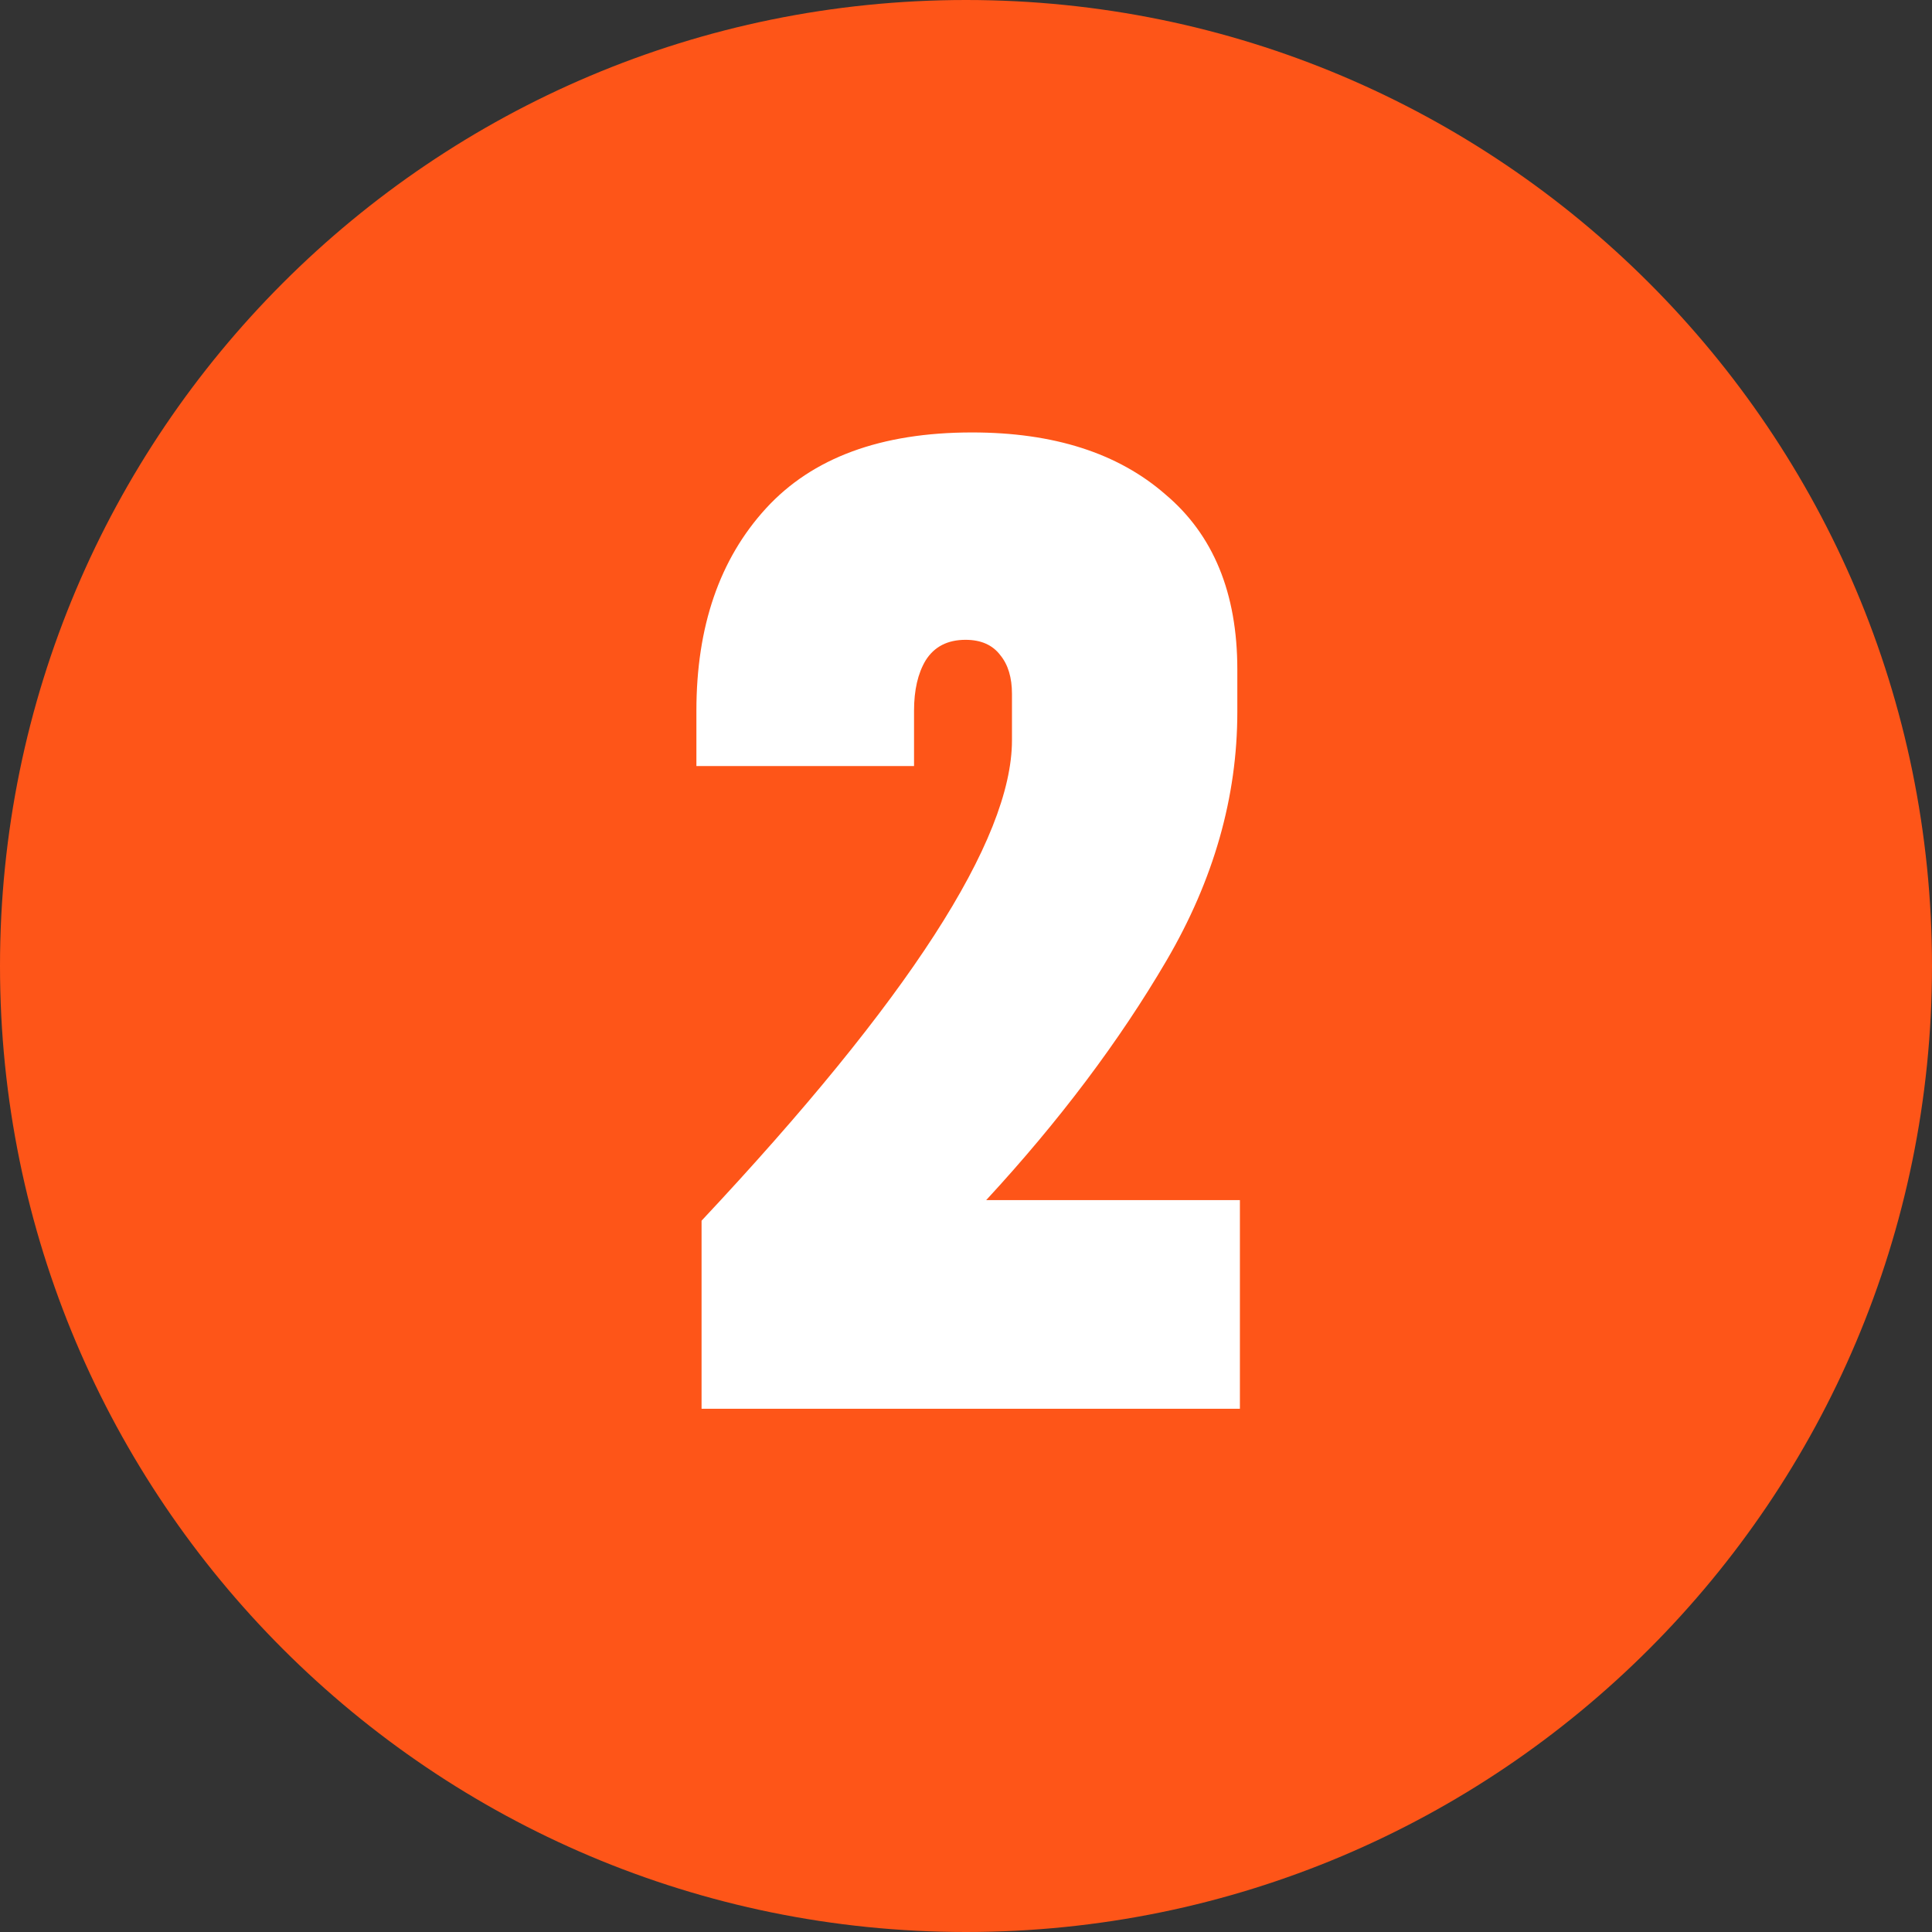
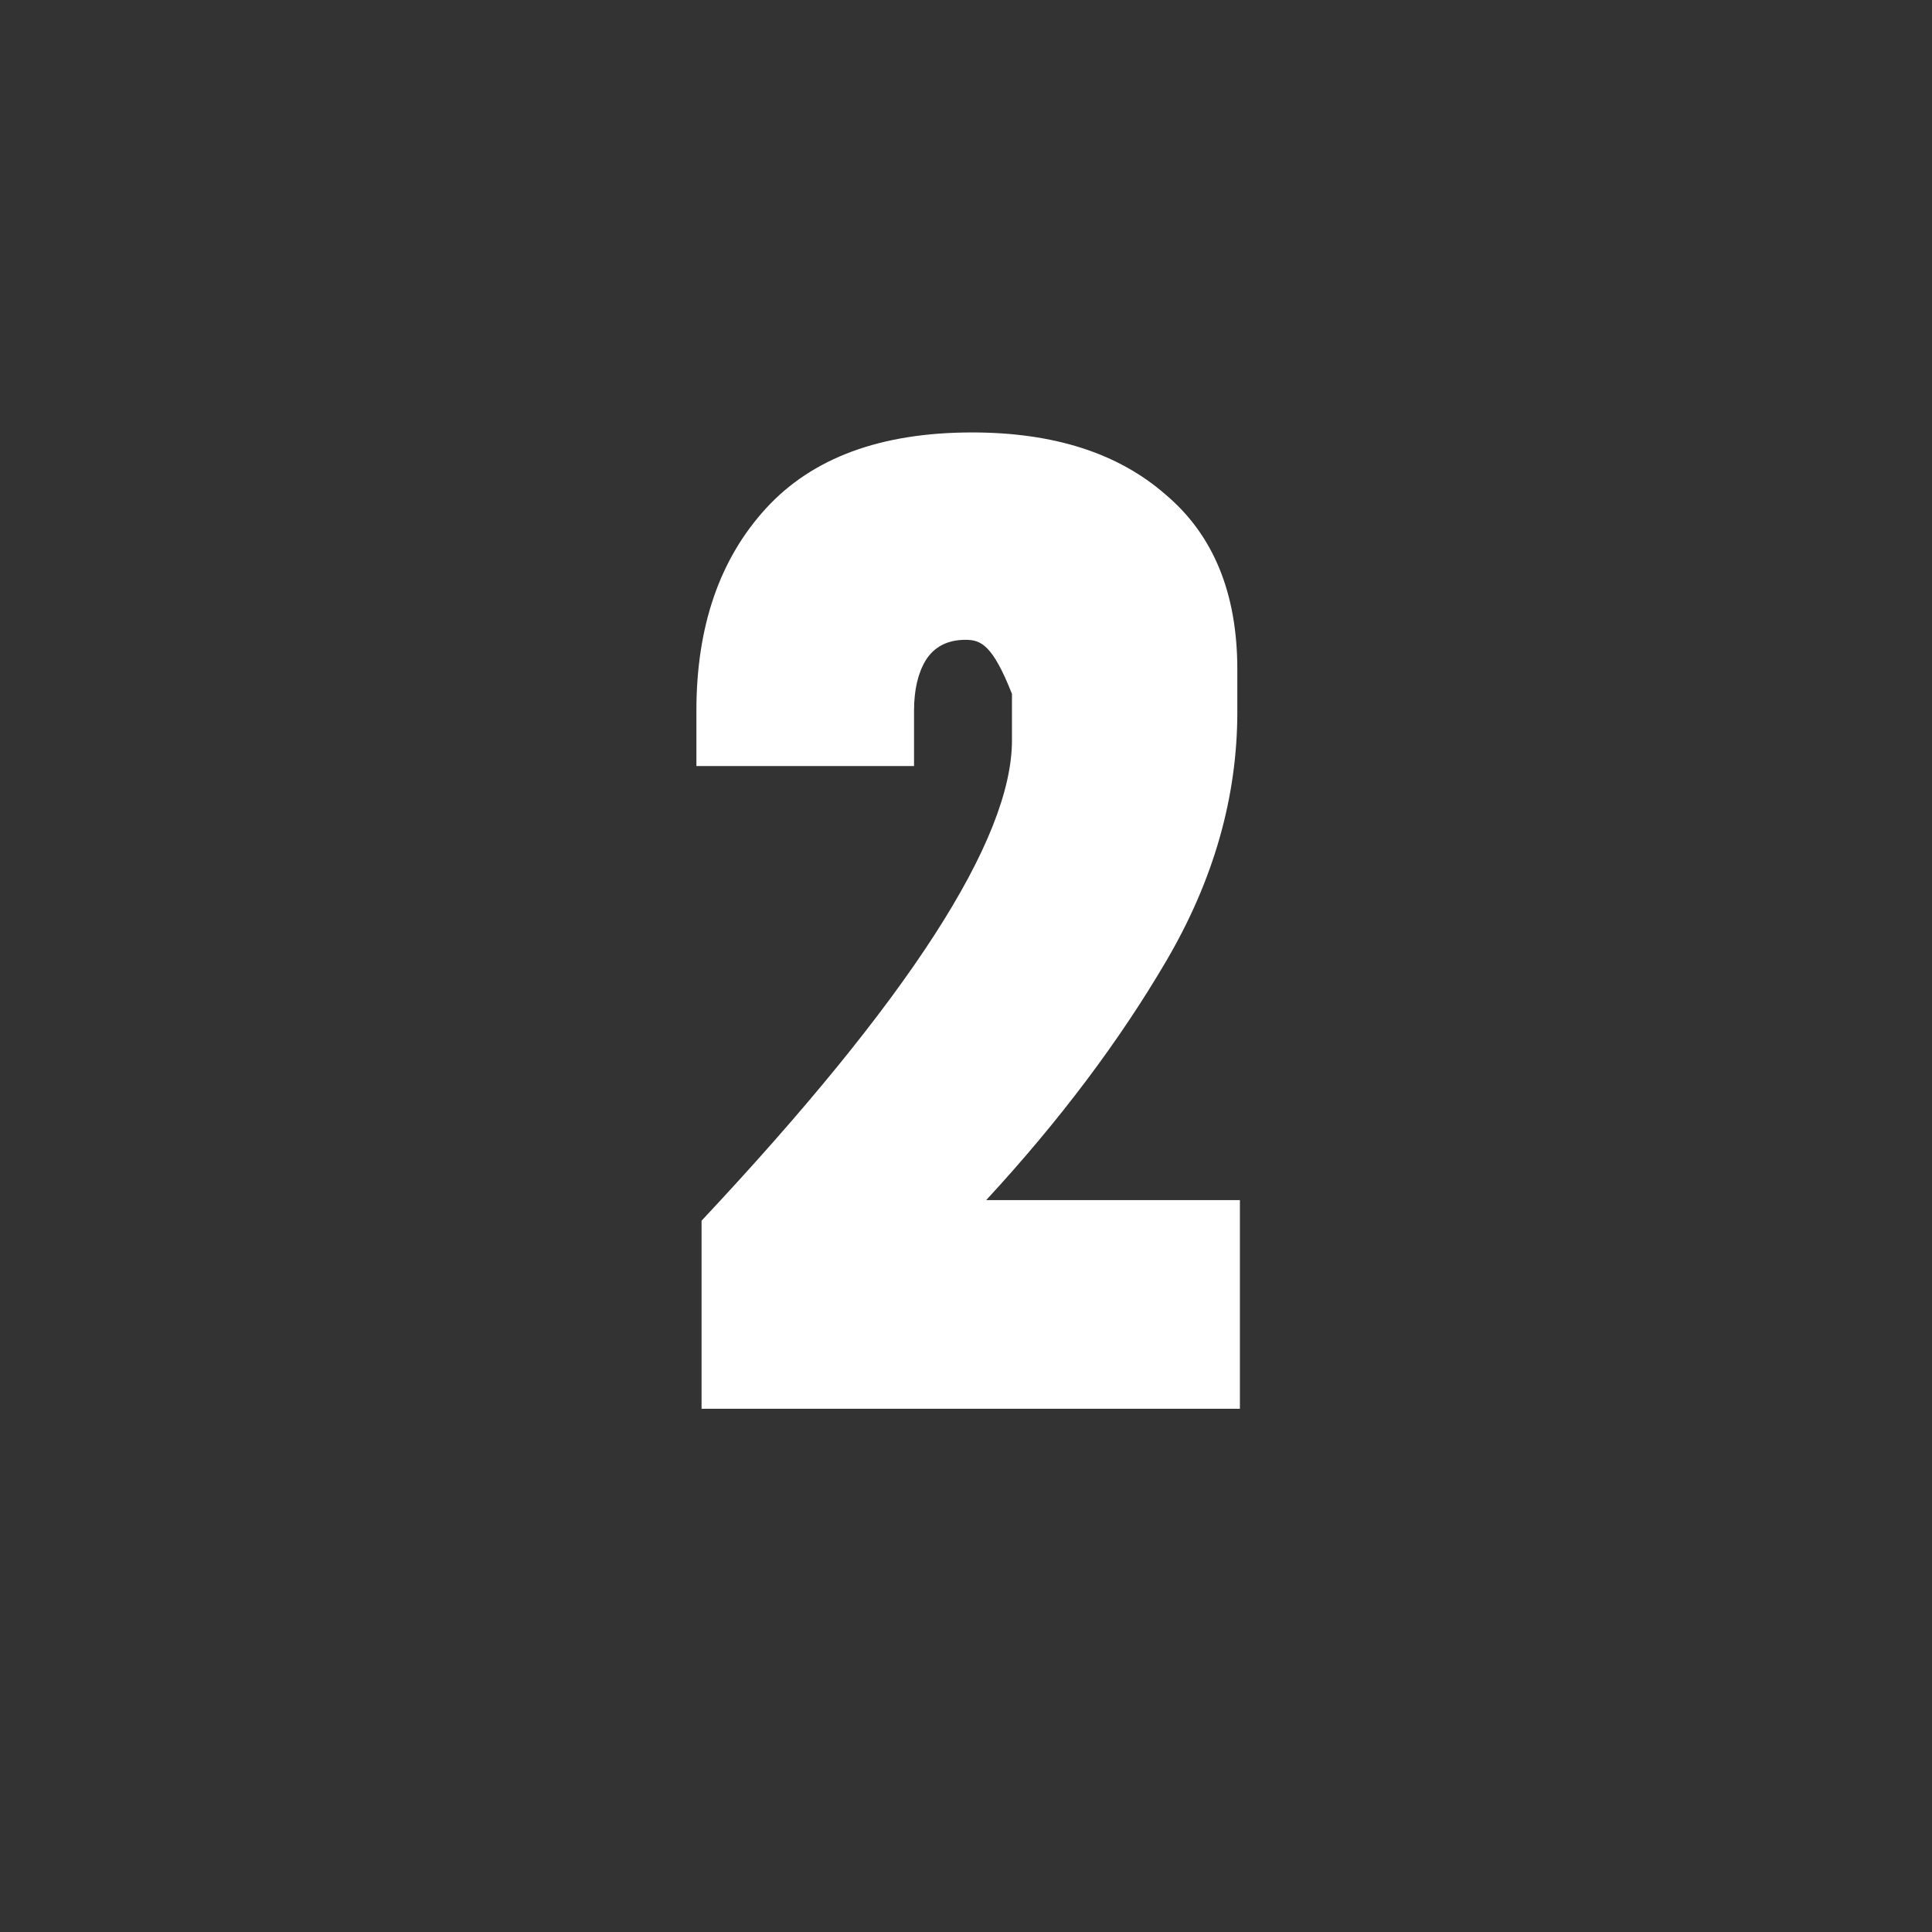
<svg xmlns="http://www.w3.org/2000/svg" width="48" height="48" viewBox="0 0 48 48" fill="none">
  <rect x="0" y="0" width="48" height="48" fill="#333333" stroke="none" />
-   <path d="M0 24C0 10.745 10.745 0 24 0C37.255 0 48 10.745 48 24C48 37.255 37.255 48 24 48C10.745 48 0 37.255 0 24Z" fill="#FE5518" />
-   <path d="M17.43 30.328C22.571 24.845 25.142 20.867 25.142 18.392V17.24C25.142 16.835 25.046 16.515 24.854 16.28C24.662 16.024 24.373 15.896 23.989 15.896C23.541 15.896 23.211 16.067 22.997 16.408C22.805 16.728 22.709 17.144 22.709 17.656V19.032H17.302V17.656C17.302 15.565 17.878 13.891 19.029 12.632C20.181 11.373 21.888 10.744 24.149 10.744C26.176 10.744 27.776 11.256 28.95 12.28C30.144 13.283 30.741 14.733 30.741 16.632V17.688C30.741 19.8 30.155 21.859 28.982 23.864C27.808 25.869 26.315 27.853 24.502 29.816H30.805V35H17.43V30.328Z" fill="white" />
+   <path d="M17.43 30.328C22.571 24.845 25.142 20.867 25.142 18.392V17.24C24.662 16.024 24.373 15.896 23.989 15.896C23.541 15.896 23.211 16.067 22.997 16.408C22.805 16.728 22.709 17.144 22.709 17.656V19.032H17.302V17.656C17.302 15.565 17.878 13.891 19.029 12.632C20.181 11.373 21.888 10.744 24.149 10.744C26.176 10.744 27.776 11.256 28.95 12.28C30.144 13.283 30.741 14.733 30.741 16.632V17.688C30.741 19.8 30.155 21.859 28.982 23.864C27.808 25.869 26.315 27.853 24.502 29.816H30.805V35H17.43V30.328Z" fill="white" />
</svg>